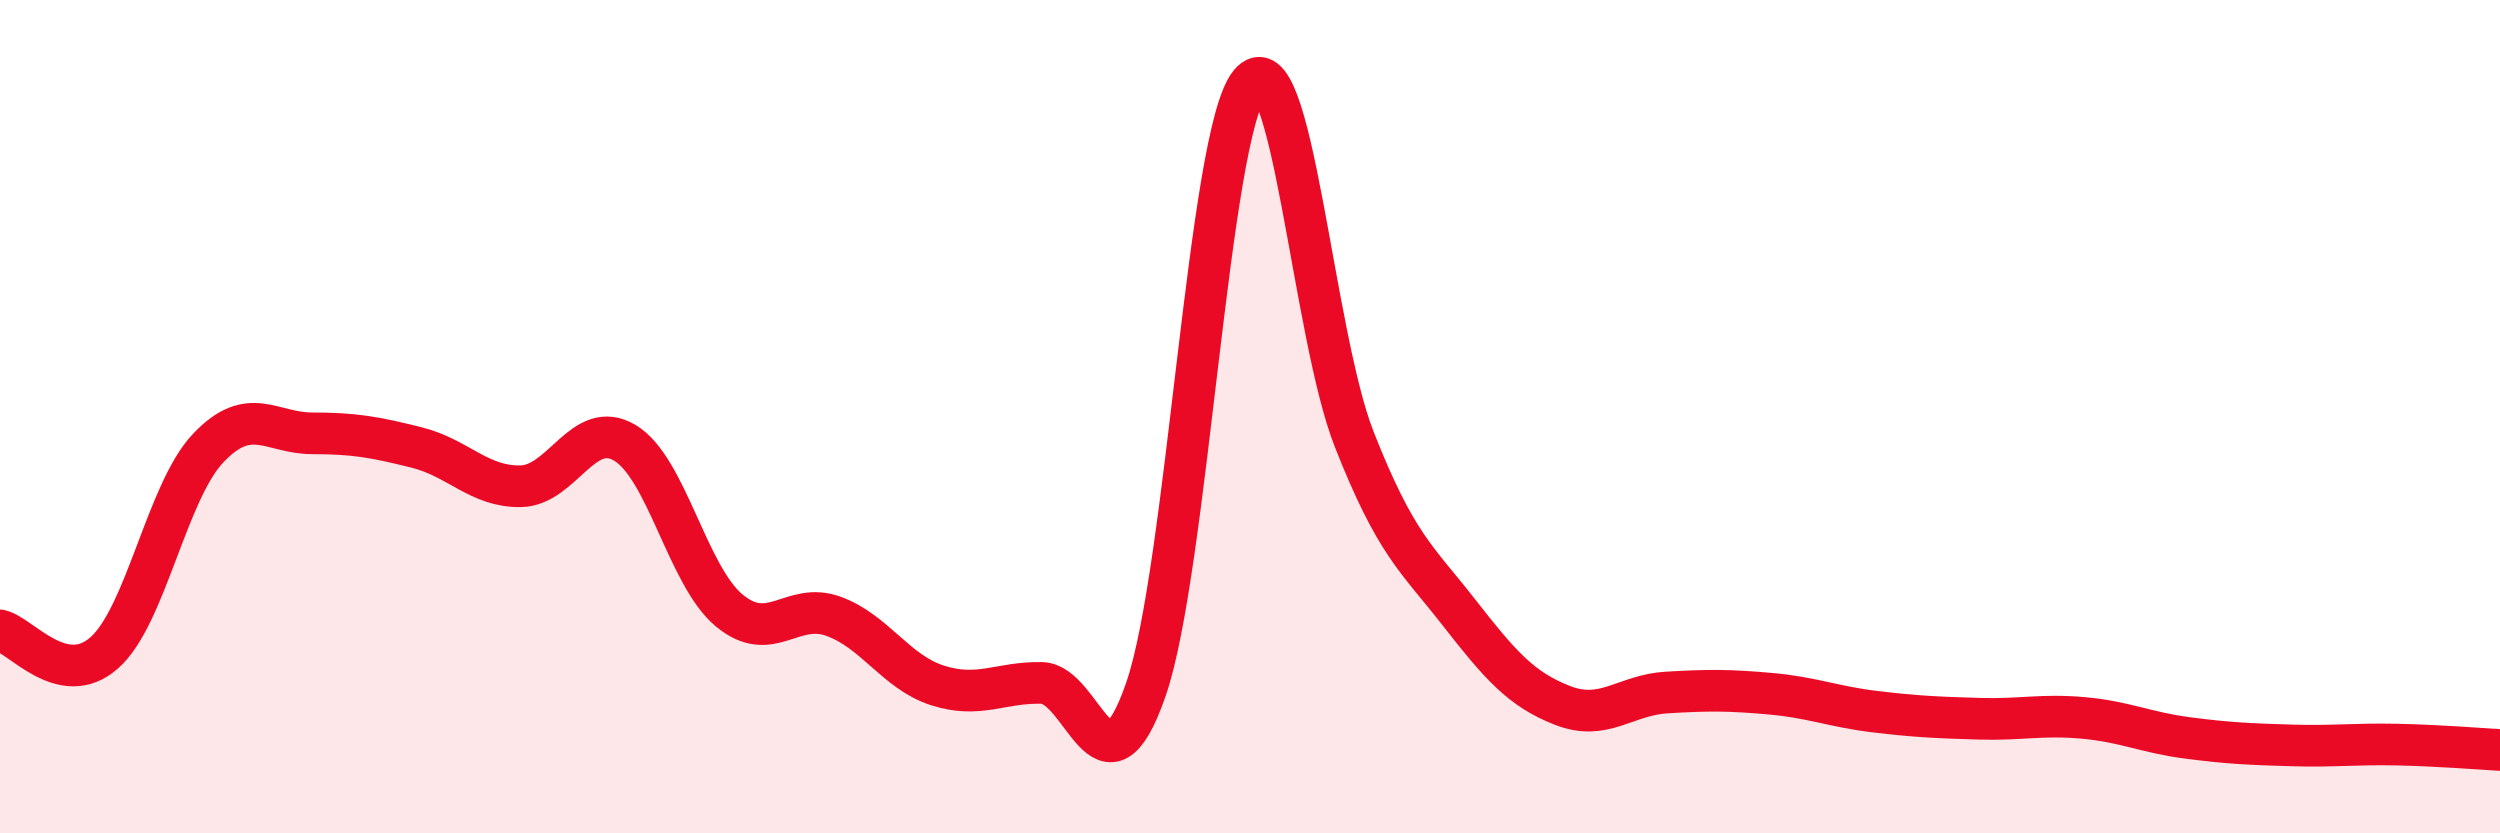
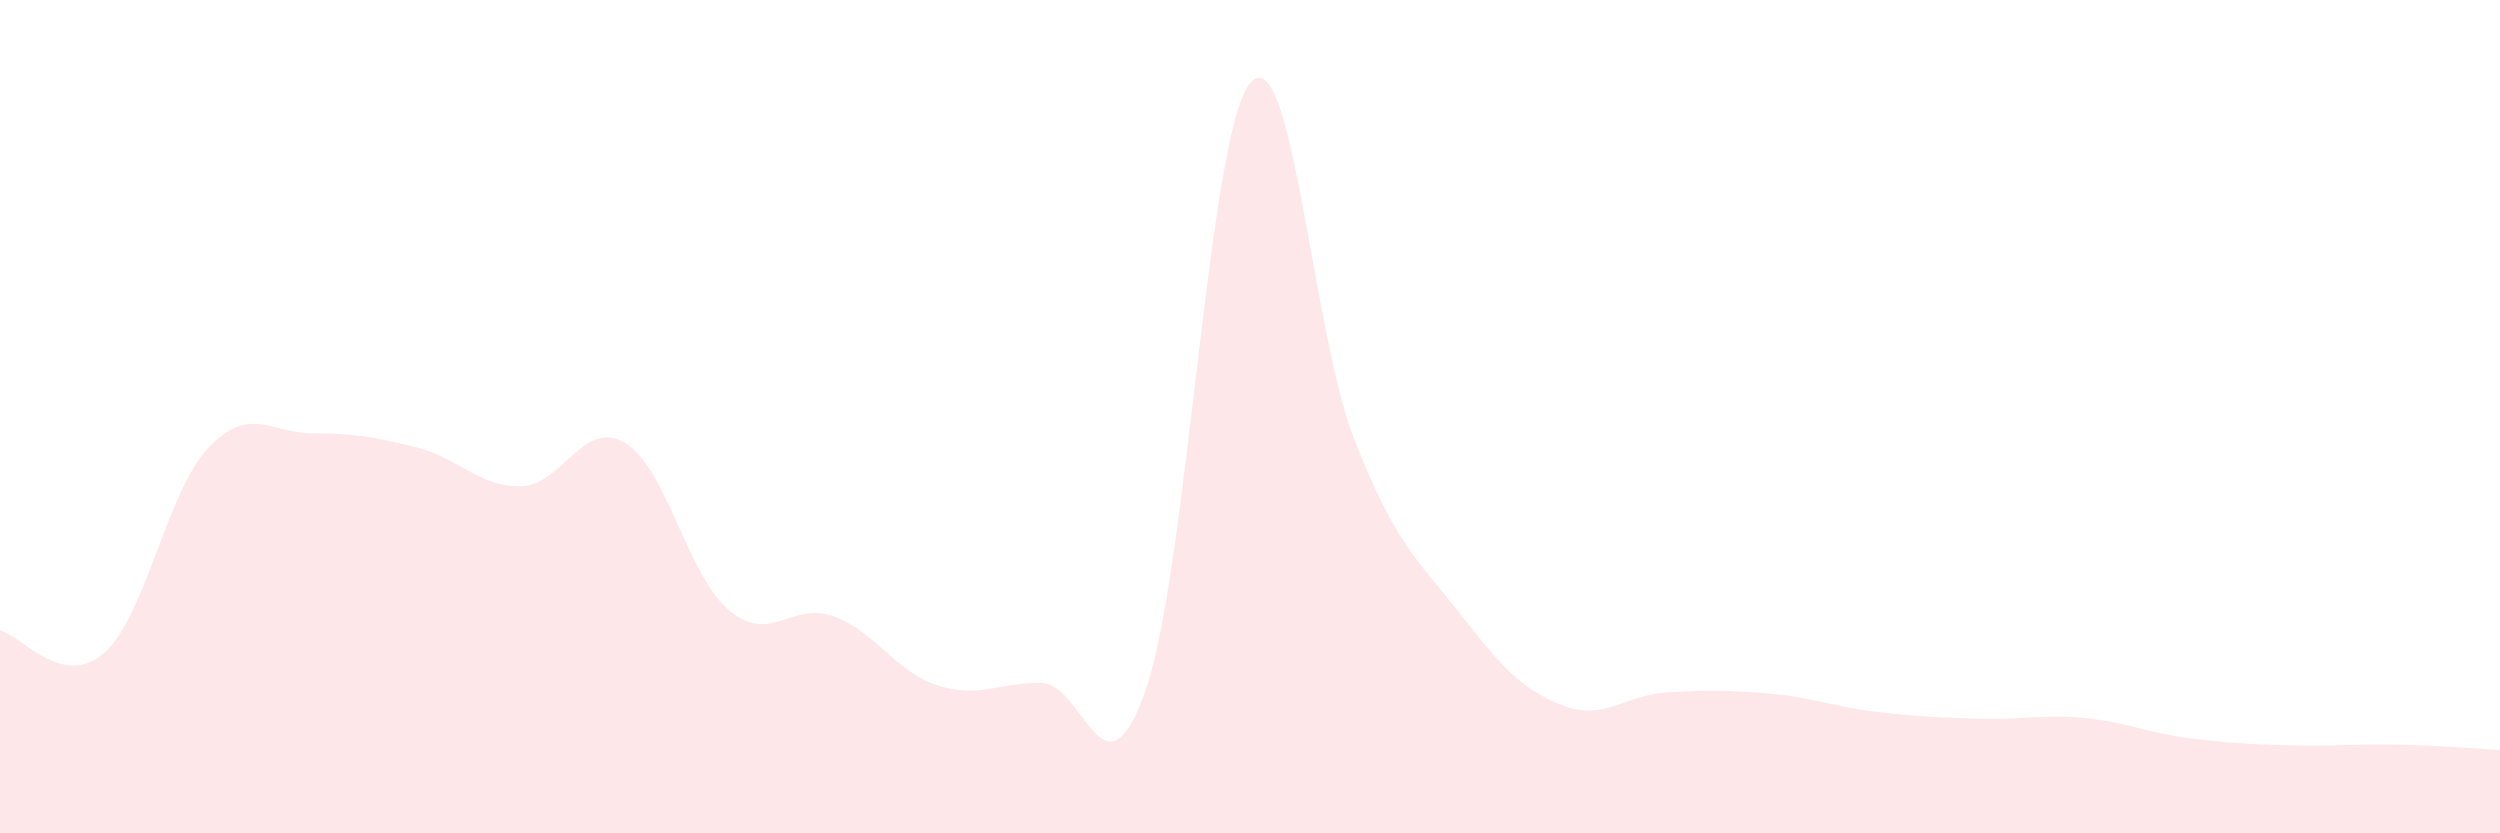
<svg xmlns="http://www.w3.org/2000/svg" width="60" height="20" viewBox="0 0 60 20">
  <path d="M 0,15.13 C 0.5,15.24 1.5,16.55 2.5,15.67 C 3.5,14.79 4,11.8 5,10.75 C 6,9.7 6.5,10.4 7.5,10.4 C 8.5,10.4 9,10.49 10,10.74 C 11,10.99 11.5,11.69 12.5,11.67 C 13.5,11.65 14,10.03 15,10.63 C 16,11.23 16.5,13.82 17.5,14.65 C 18.5,15.48 19,14.43 20,14.79 C 21,15.15 21.5,16.13 22.5,16.45 C 23.5,16.77 24,16.37 25,16.39 C 26,16.41 26.5,19.43 27.5,16.55 C 28.5,13.67 29,3.2 30,2 C 31,0.8 31.5,8 32.5,10.54 C 33.5,13.08 34,13.4 35,14.68 C 36,15.96 36.5,16.54 37.5,16.93 C 38.5,17.32 39,16.68 40,16.62 C 41,16.56 41.5,16.56 42.5,16.65 C 43.5,16.74 44,16.96 45,17.08 C 46,17.2 46.5,17.22 47.5,17.25 C 48.5,17.28 49,17.14 50,17.23 C 51,17.32 51.5,17.58 52.5,17.71 C 53.5,17.84 54,17.86 55,17.89 C 56,17.92 56.5,17.85 57.5,17.87 C 58.5,17.89 59.5,17.97 60,18L60 20L0 20Z" fill="#EB0A25" opacity="0.1" stroke-linecap="round" stroke-linejoin="round" />
-   <path d="M 0,15.13 C 0.5,15.24 1.5,16.55 2.5,15.67 C 3.5,14.79 4,11.8 5,10.75 C 6,9.7 6.5,10.4 7.5,10.4 C 8.5,10.4 9,10.49 10,10.74 C 11,10.99 11.5,11.69 12.5,11.67 C 13.5,11.65 14,10.03 15,10.63 C 16,11.23 16.5,13.82 17.5,14.65 C 18.5,15.48 19,14.43 20,14.79 C 21,15.15 21.5,16.13 22.5,16.45 C 23.5,16.77 24,16.37 25,16.39 C 26,16.41 26.5,19.43 27.5,16.55 C 28.5,13.67 29,3.2 30,2 C 31,0.8 31.5,8 32.5,10.54 C 33.5,13.08 34,13.4 35,14.68 C 36,15.96 36.5,16.54 37.5,16.93 C 38.5,17.32 39,16.68 40,16.62 C 41,16.56 41.5,16.56 42.5,16.65 C 43.5,16.74 44,16.96 45,17.08 C 46,17.2 46.5,17.22 47.5,17.25 C 48.5,17.28 49,17.14 50,17.23 C 51,17.32 51.5,17.58 52.5,17.71 C 53.5,17.84 54,17.86 55,17.89 C 56,17.92 56.5,17.85 57.5,17.87 C 58.5,17.89 59.5,17.97 60,18" stroke="#EB0A25" stroke-width="1" fill="none" stroke-linecap="round" stroke-linejoin="round" />
</svg>